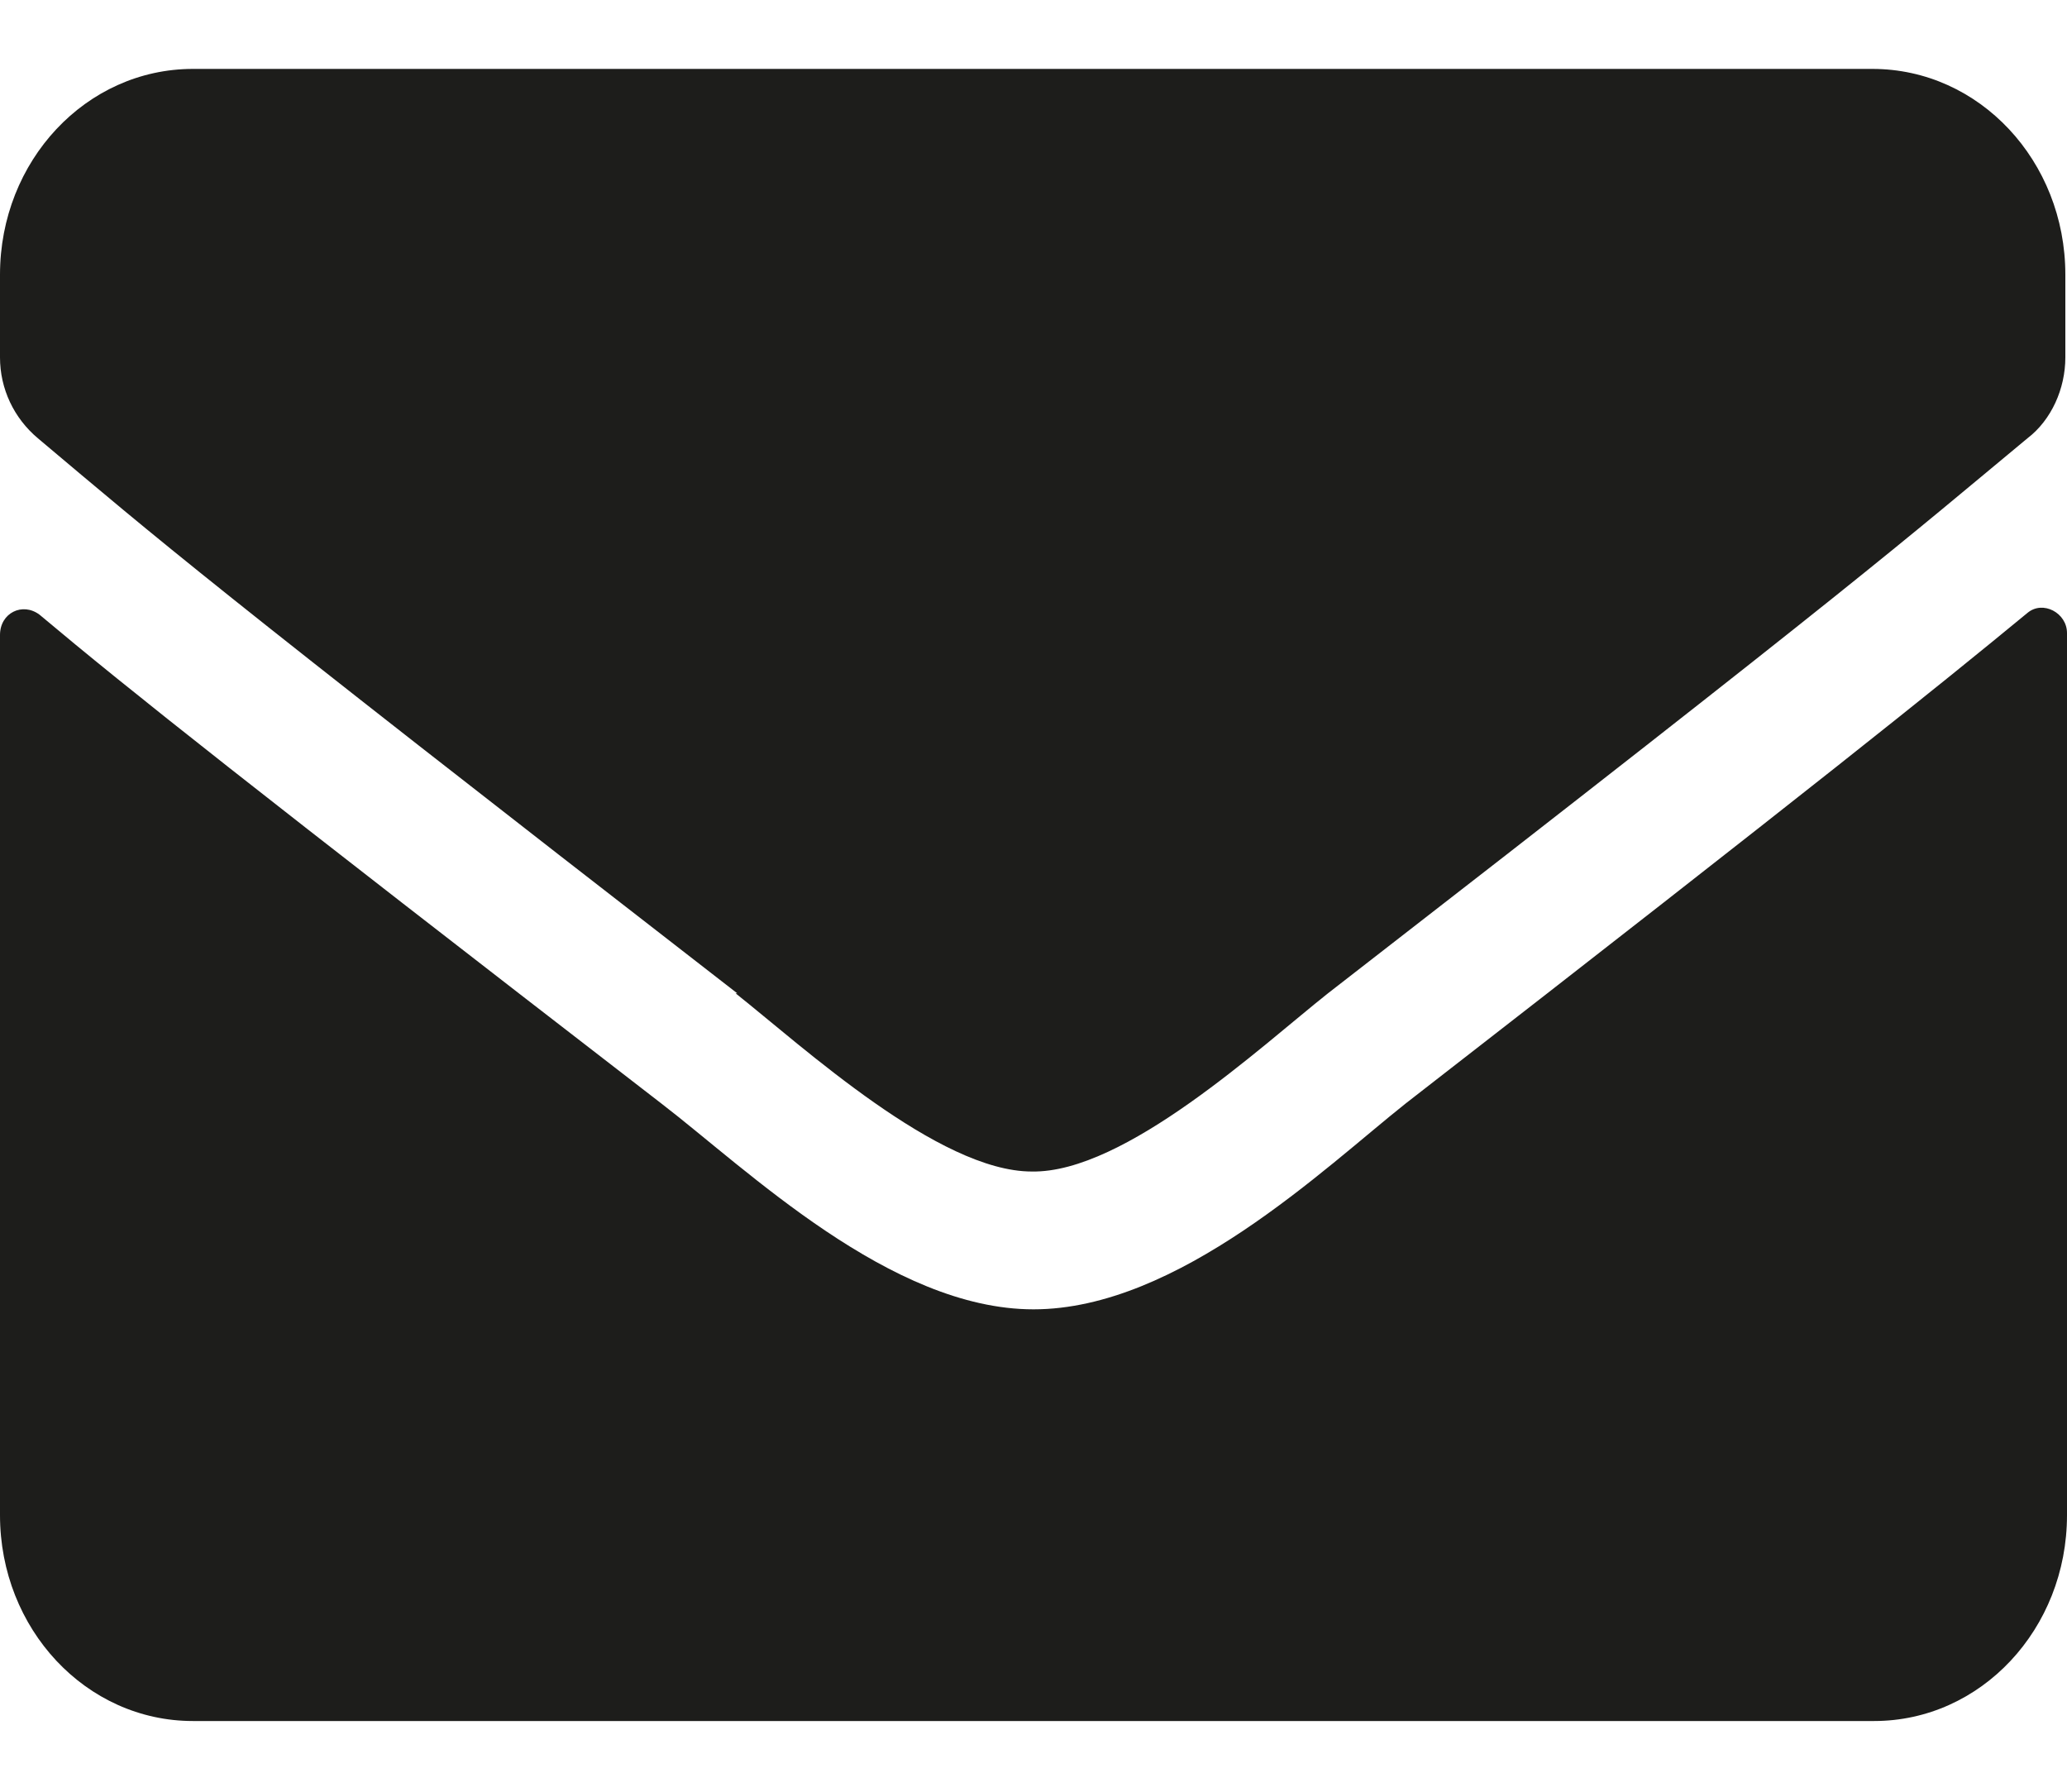
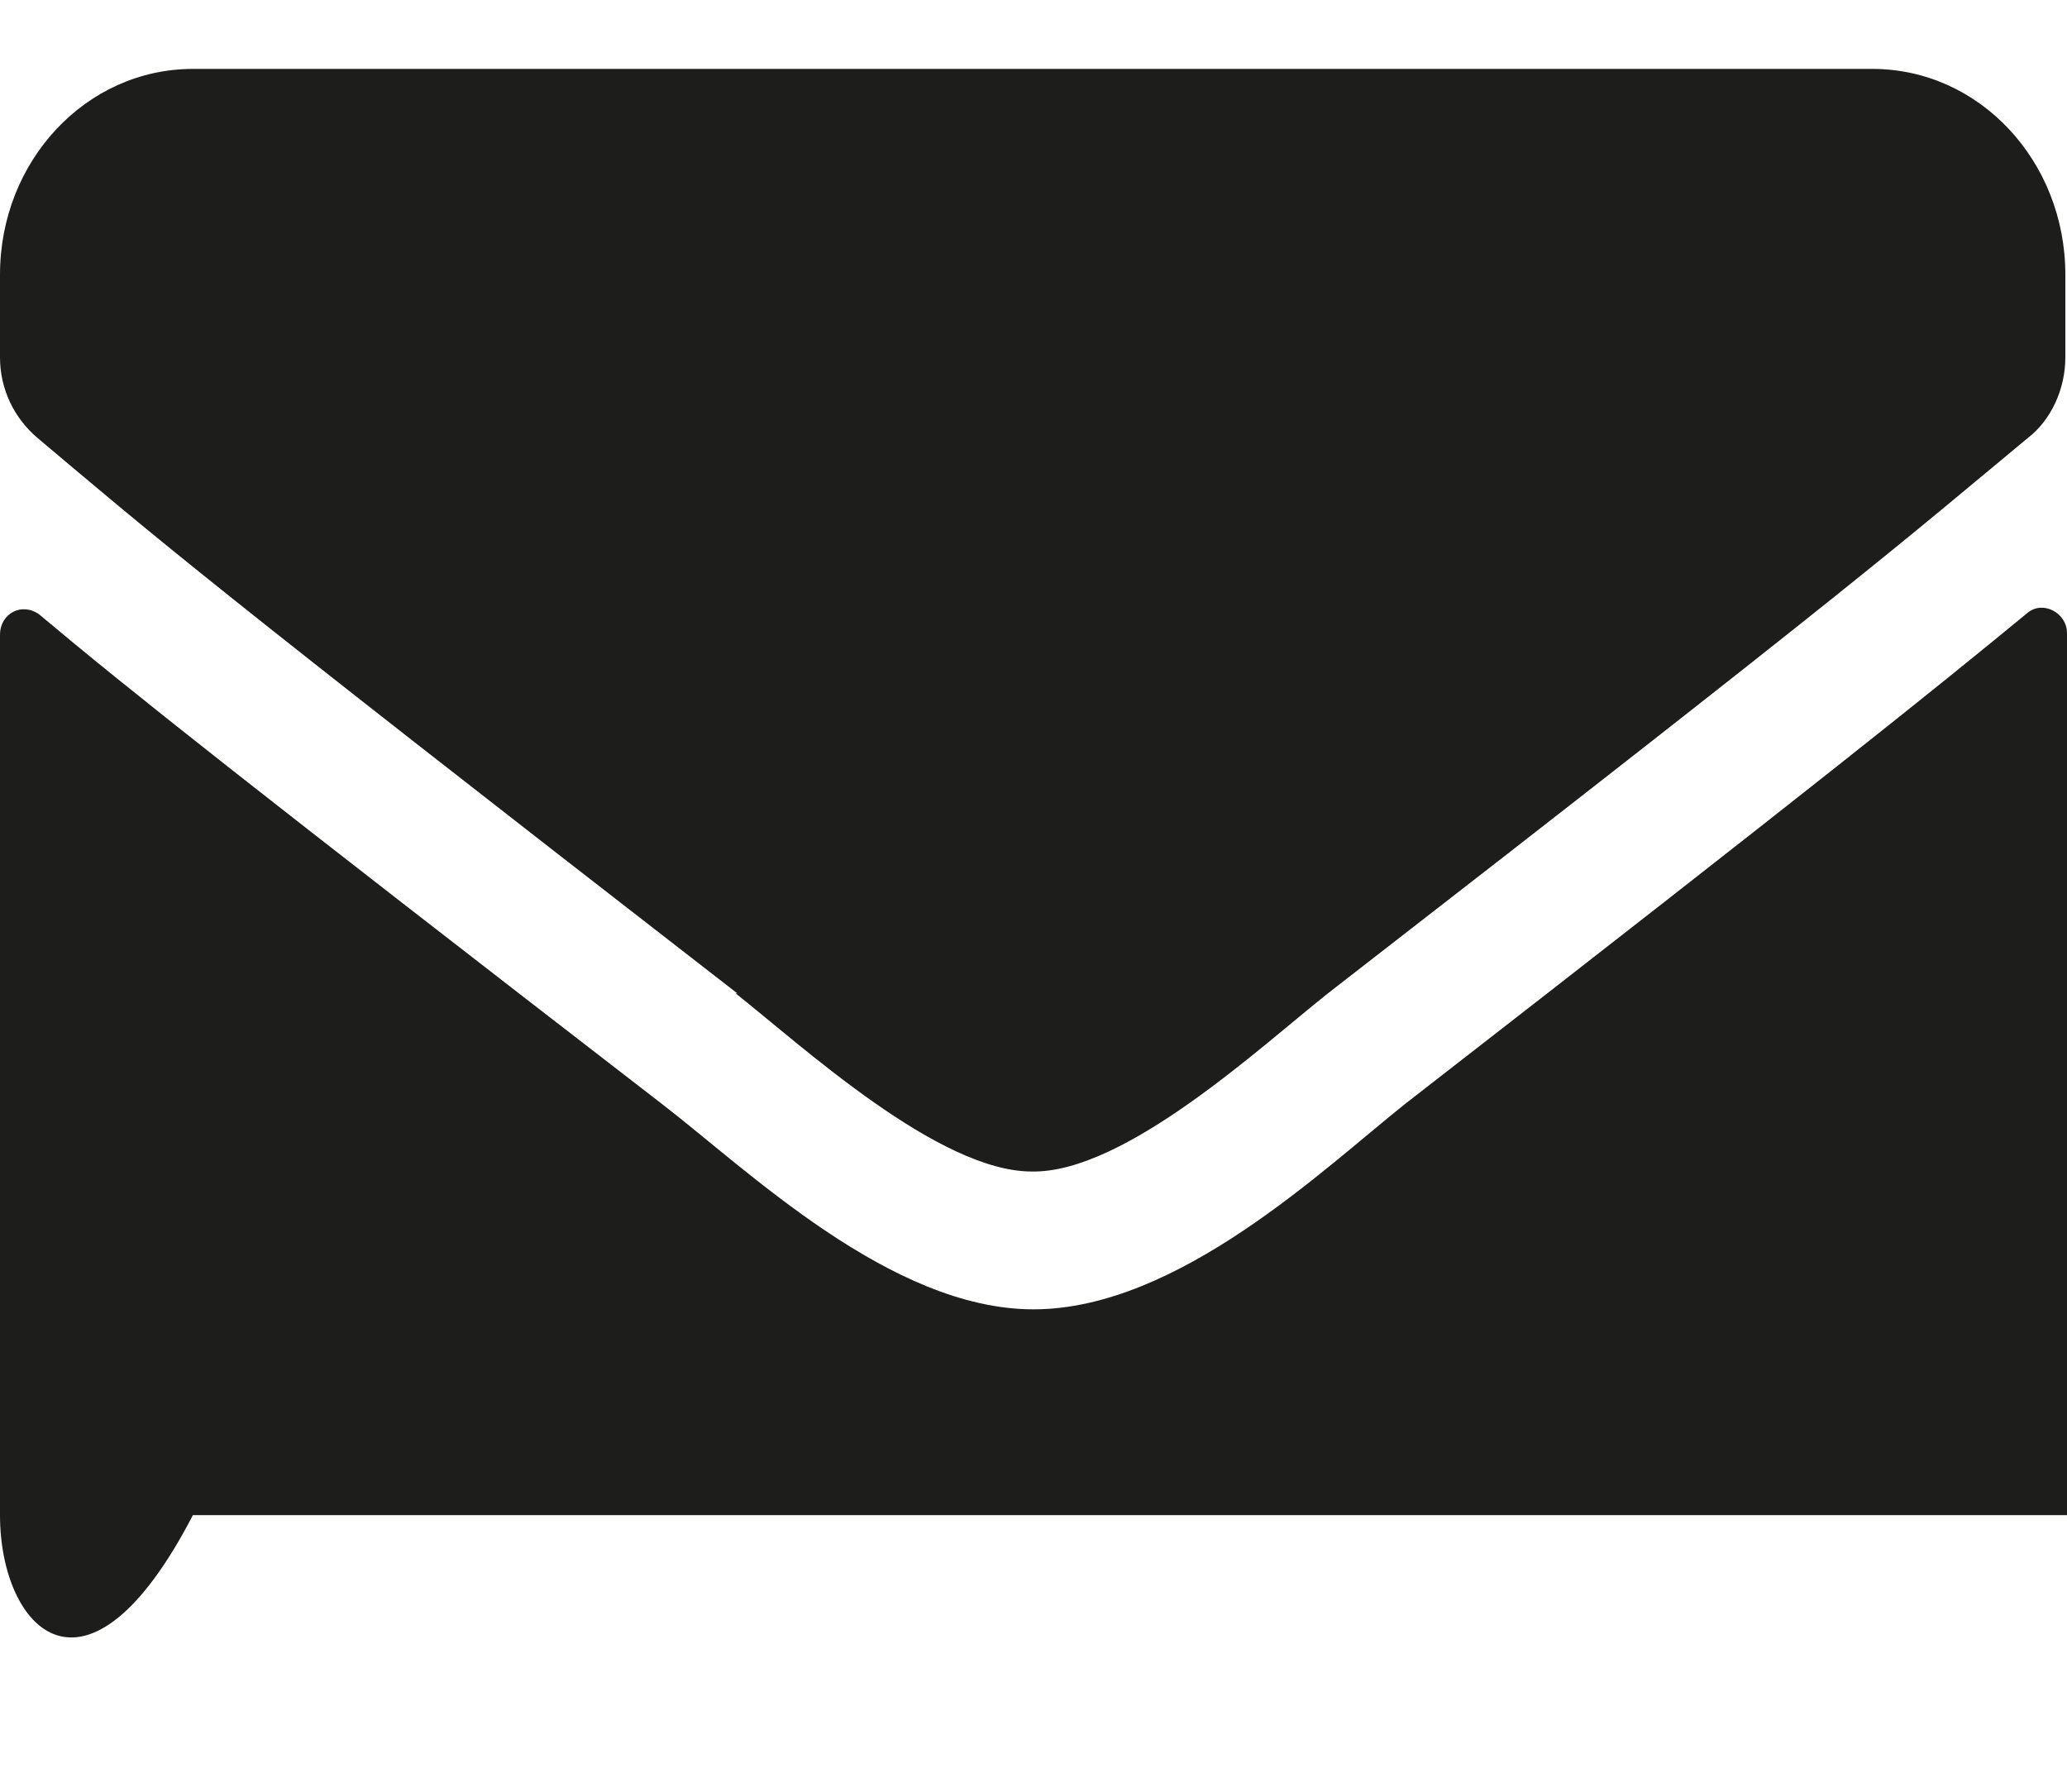
<svg xmlns="http://www.w3.org/2000/svg" width="15" height="13" viewBox="0 0 15 13" fill="none">
-   <path d="M5.35 7.207C1.462 4.193 1.163 3.927 0.275 3.18C0.1 3.033 0 2.82 0 2.593V1.993C0 1.167 0.625 0.5 1.4 0.5H13.588C14.363 0.5 14.988 1.167 14.988 1.993V2.593C14.988 2.82 14.887 3.047 14.713 3.18C13.812 3.927 13.525 4.193 9.637 7.207C9.15 7.593 8.162 8.513 7.487 8.5C6.812 8.5 5.825 7.593 5.338 7.207H5.35ZM15 4.607V10.993C15 11.82 14.375 12.487 13.6 12.487H1.4C0.625 12.487 0 11.82 0 10.993V4.607C0 4.447 0.163 4.367 0.287 4.46C0.938 5.007 1.812 5.7 4.8 8.007C5.425 8.487 6.463 9.5 7.5 9.5C8.55 9.5 9.613 8.473 10.2 8.007C13.188 5.687 14.05 4.993 14.713 4.447C14.825 4.353 15 4.447 15 4.593V4.607Z" fill="#1D1D1B" />
+   <path d="M5.35 7.207C1.462 4.193 1.163 3.927 0.275 3.18C0.1 3.033 0 2.82 0 2.593V1.993C0 1.167 0.625 0.5 1.4 0.5H13.588C14.363 0.5 14.988 1.167 14.988 1.993V2.593C14.988 2.82 14.887 3.047 14.713 3.18C13.812 3.927 13.525 4.193 9.637 7.207C9.15 7.593 8.162 8.513 7.487 8.5C6.812 8.5 5.825 7.593 5.338 7.207H5.35ZM15 4.607V10.993H1.4C0.625 12.487 0 11.82 0 10.993V4.607C0 4.447 0.163 4.367 0.287 4.46C0.938 5.007 1.812 5.7 4.8 8.007C5.425 8.487 6.463 9.5 7.5 9.5C8.55 9.5 9.613 8.473 10.2 8.007C13.188 5.687 14.05 4.993 14.713 4.447C14.825 4.353 15 4.447 15 4.593V4.607Z" fill="#1D1D1B" />
</svg>